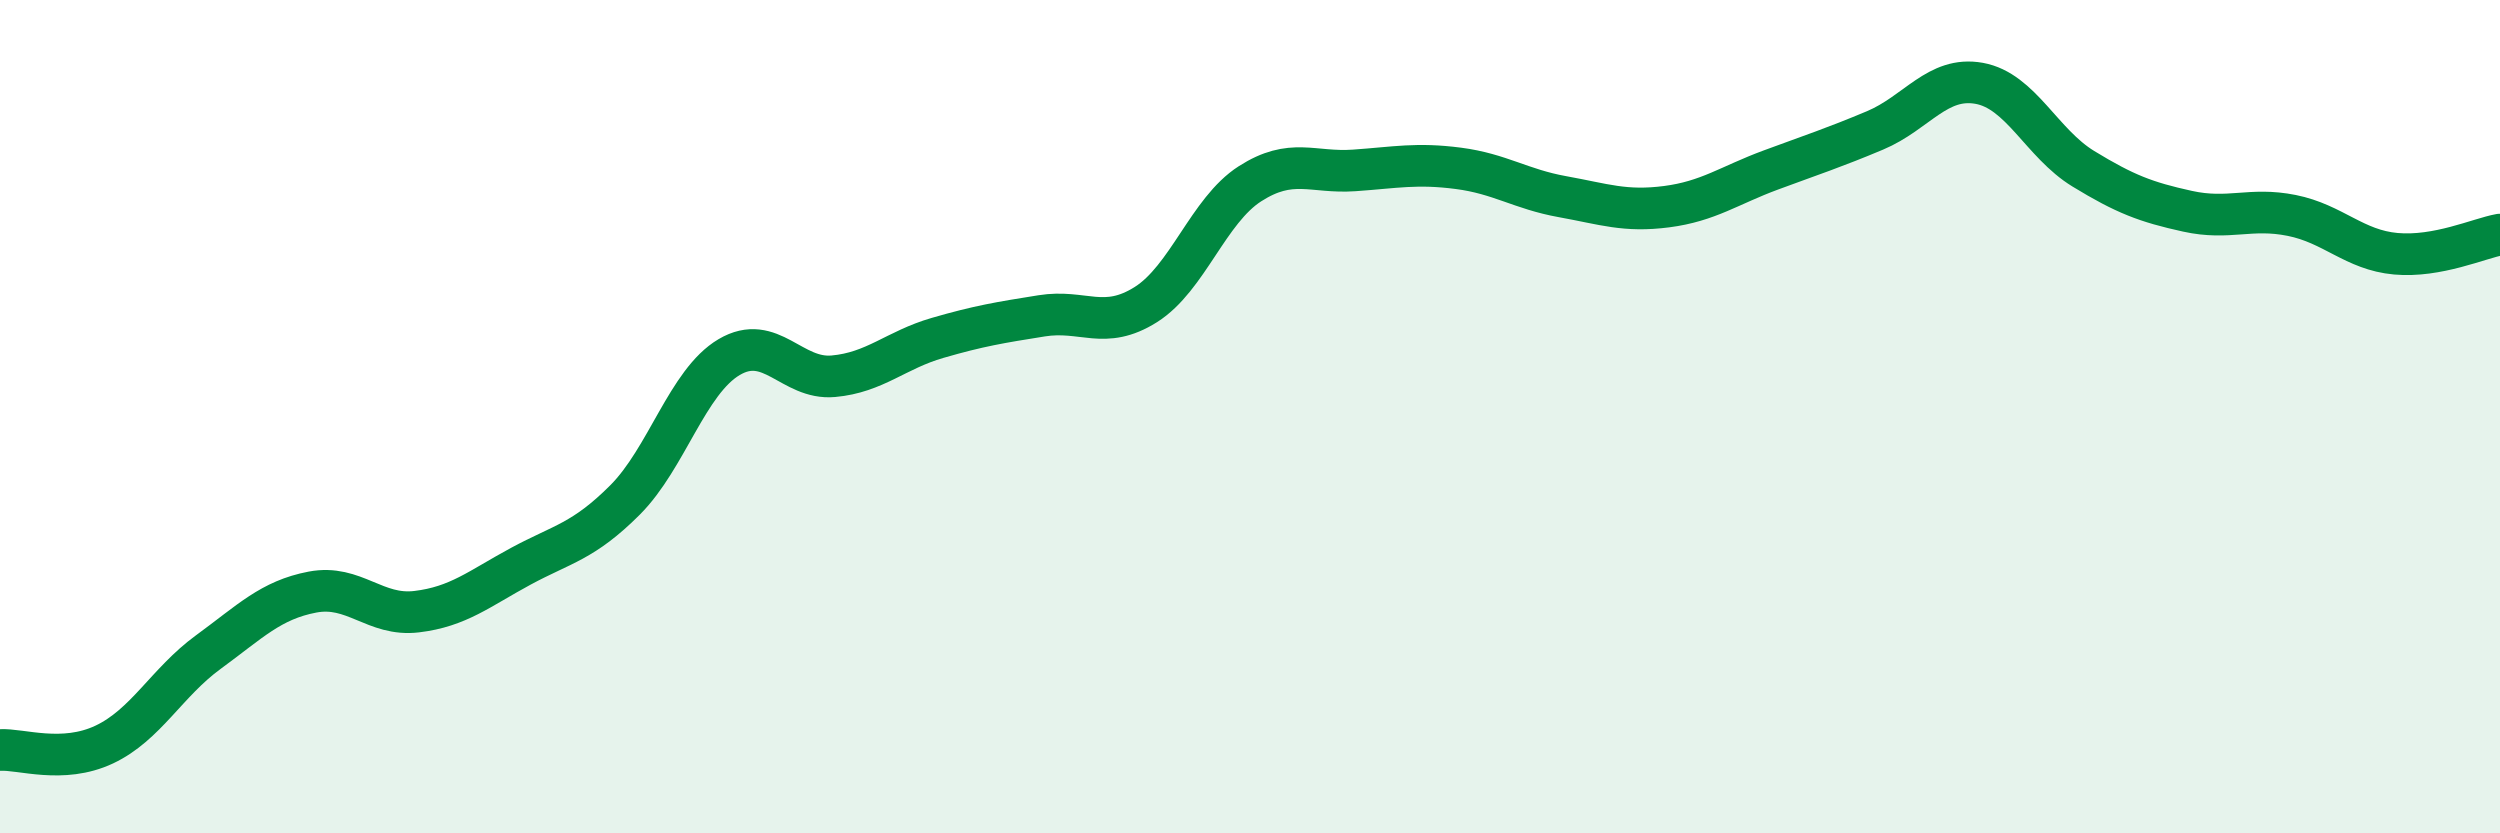
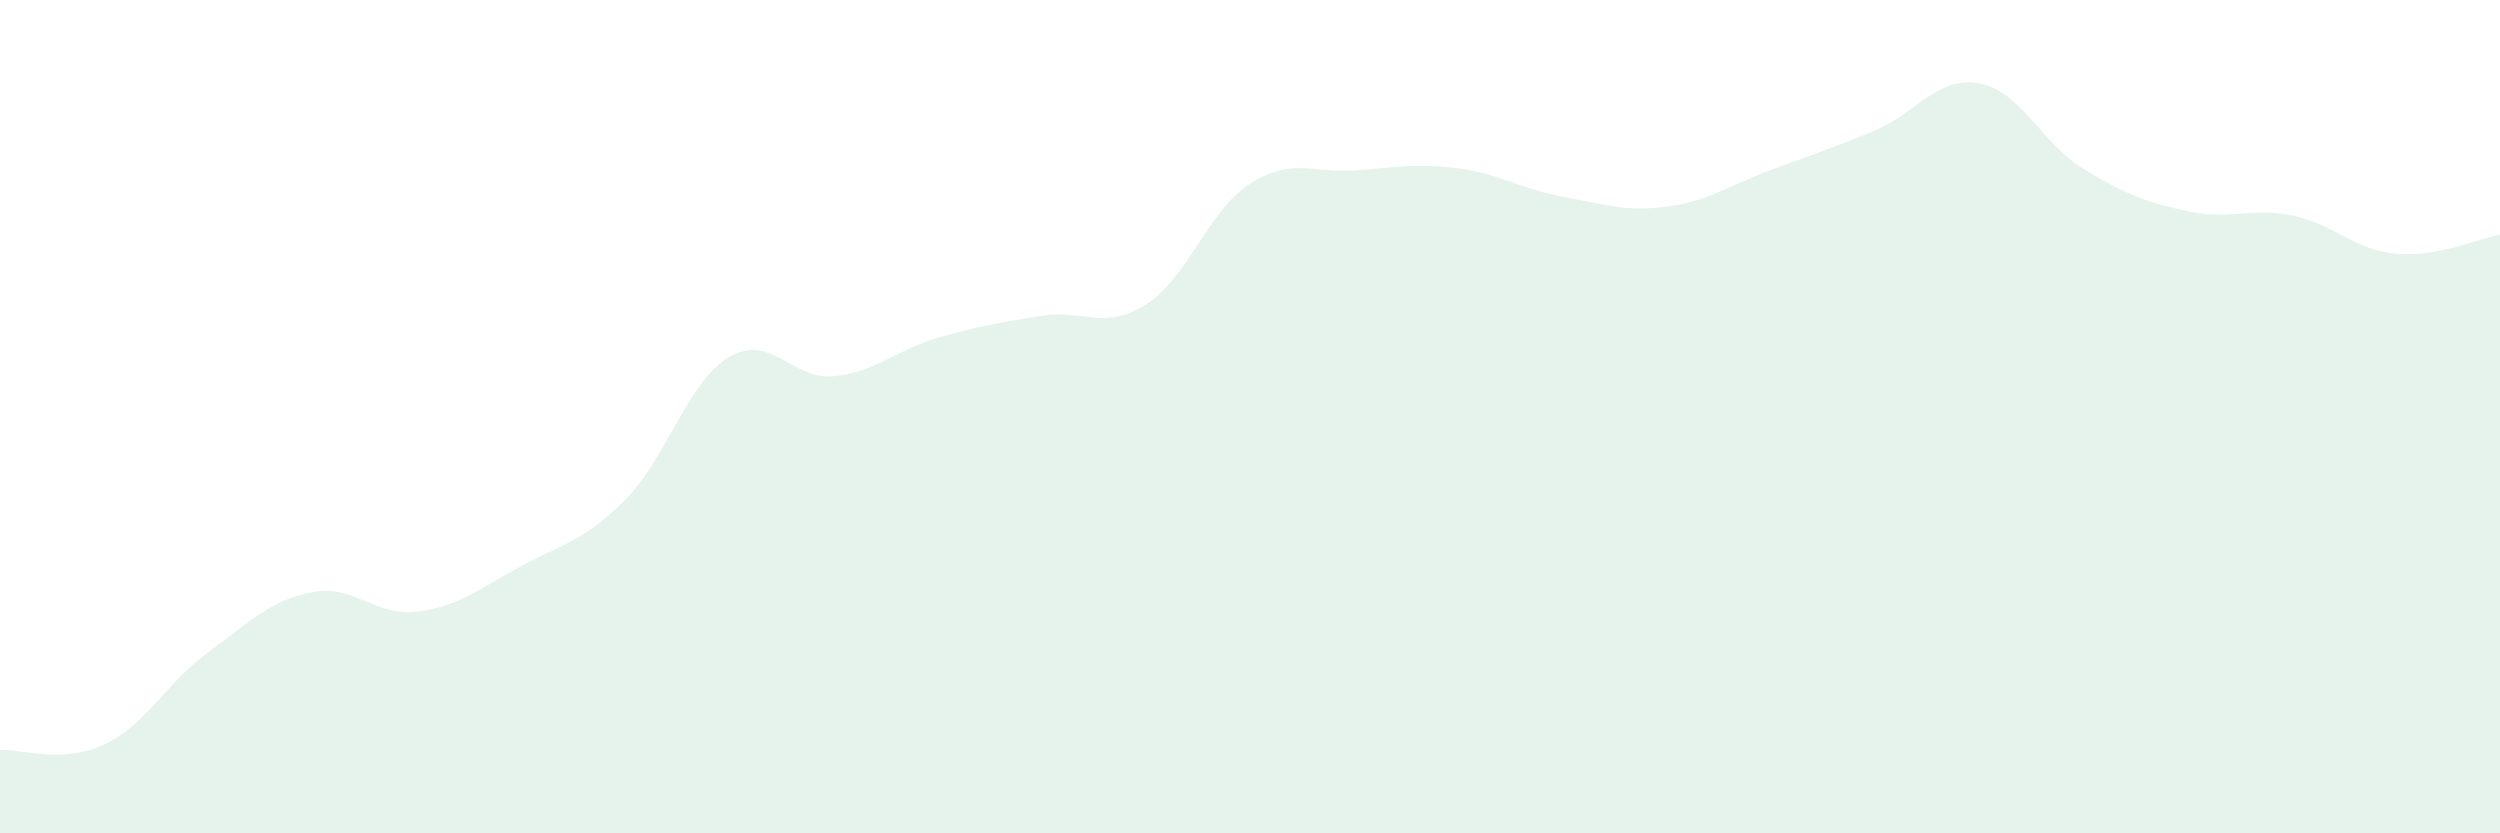
<svg xmlns="http://www.w3.org/2000/svg" width="60" height="20" viewBox="0 0 60 20">
  <path d="M 0,18 C 0.5,17.97 1.5,18.34 2.5,17.87 C 3.5,17.4 4,16.38 5,15.65 C 6,14.92 6.5,14.4 7.5,14.21 C 8.5,14.02 9,14.8 10,14.68 C 11,14.56 11.5,14.13 12.5,13.59 C 13.5,13.05 14,13 15,12 C 16,11 16.5,9.16 17.5,8.57 C 18.5,7.98 19,9.12 20,9.03 C 21,8.94 21.5,8.4 22.5,8.11 C 23.5,7.82 24,7.74 25,7.58 C 26,7.42 26.5,7.94 27.5,7.31 C 28.5,6.68 29,5.05 30,4.41 C 31,3.77 31.5,4.16 32.5,4.09 C 33.5,4.02 34,3.91 35,4.04 C 36,4.17 36.5,4.54 37.5,4.72 C 38.5,4.9 39,5.09 40,4.96 C 41,4.83 41.5,4.45 42.5,4.08 C 43.5,3.71 44,3.55 45,3.13 C 46,2.71 46.5,1.82 47.5,2 C 48.5,2.18 49,3.44 50,4.05 C 51,4.66 51.5,4.85 52.5,5.07 C 53.5,5.29 54,4.97 55,5.17 C 56,5.37 56.5,6 57.5,6.09 C 58.5,6.18 59.5,5.72 60,5.63L60 20L0 20Z" fill="#008740" opacity="0.1" stroke-linecap="round" stroke-linejoin="round" />
-   <path d="M 0,18 C 0.5,17.97 1.5,18.34 2.5,17.87 C 3.5,17.4 4,16.38 5,15.65 C 6,14.92 6.5,14.4 7.5,14.21 C 8.5,14.02 9,14.8 10,14.68 C 11,14.56 11.5,14.13 12.5,13.59 C 13.5,13.05 14,13 15,12 C 16,11 16.5,9.16 17.5,8.57 C 18.5,7.98 19,9.12 20,9.03 C 21,8.94 21.5,8.4 22.5,8.11 C 23.5,7.82 24,7.74 25,7.58 C 26,7.42 26.5,7.94 27.5,7.31 C 28.5,6.68 29,5.05 30,4.41 C 31,3.77 31.5,4.16 32.5,4.09 C 33.5,4.02 34,3.91 35,4.04 C 36,4.17 36.5,4.54 37.5,4.72 C 38.5,4.9 39,5.09 40,4.96 C 41,4.83 41.5,4.45 42.5,4.08 C 43.5,3.71 44,3.55 45,3.13 C 46,2.71 46.5,1.82 47.5,2 C 48.5,2.18 49,3.44 50,4.05 C 51,4.66 51.5,4.85 52.5,5.07 C 53.5,5.29 54,4.97 55,5.17 C 56,5.37 56.5,6 57.5,6.09 C 58.5,6.18 59.5,5.72 60,5.63" stroke="#008740" stroke-width="1" fill="none" stroke-linecap="round" stroke-linejoin="round" />
</svg>